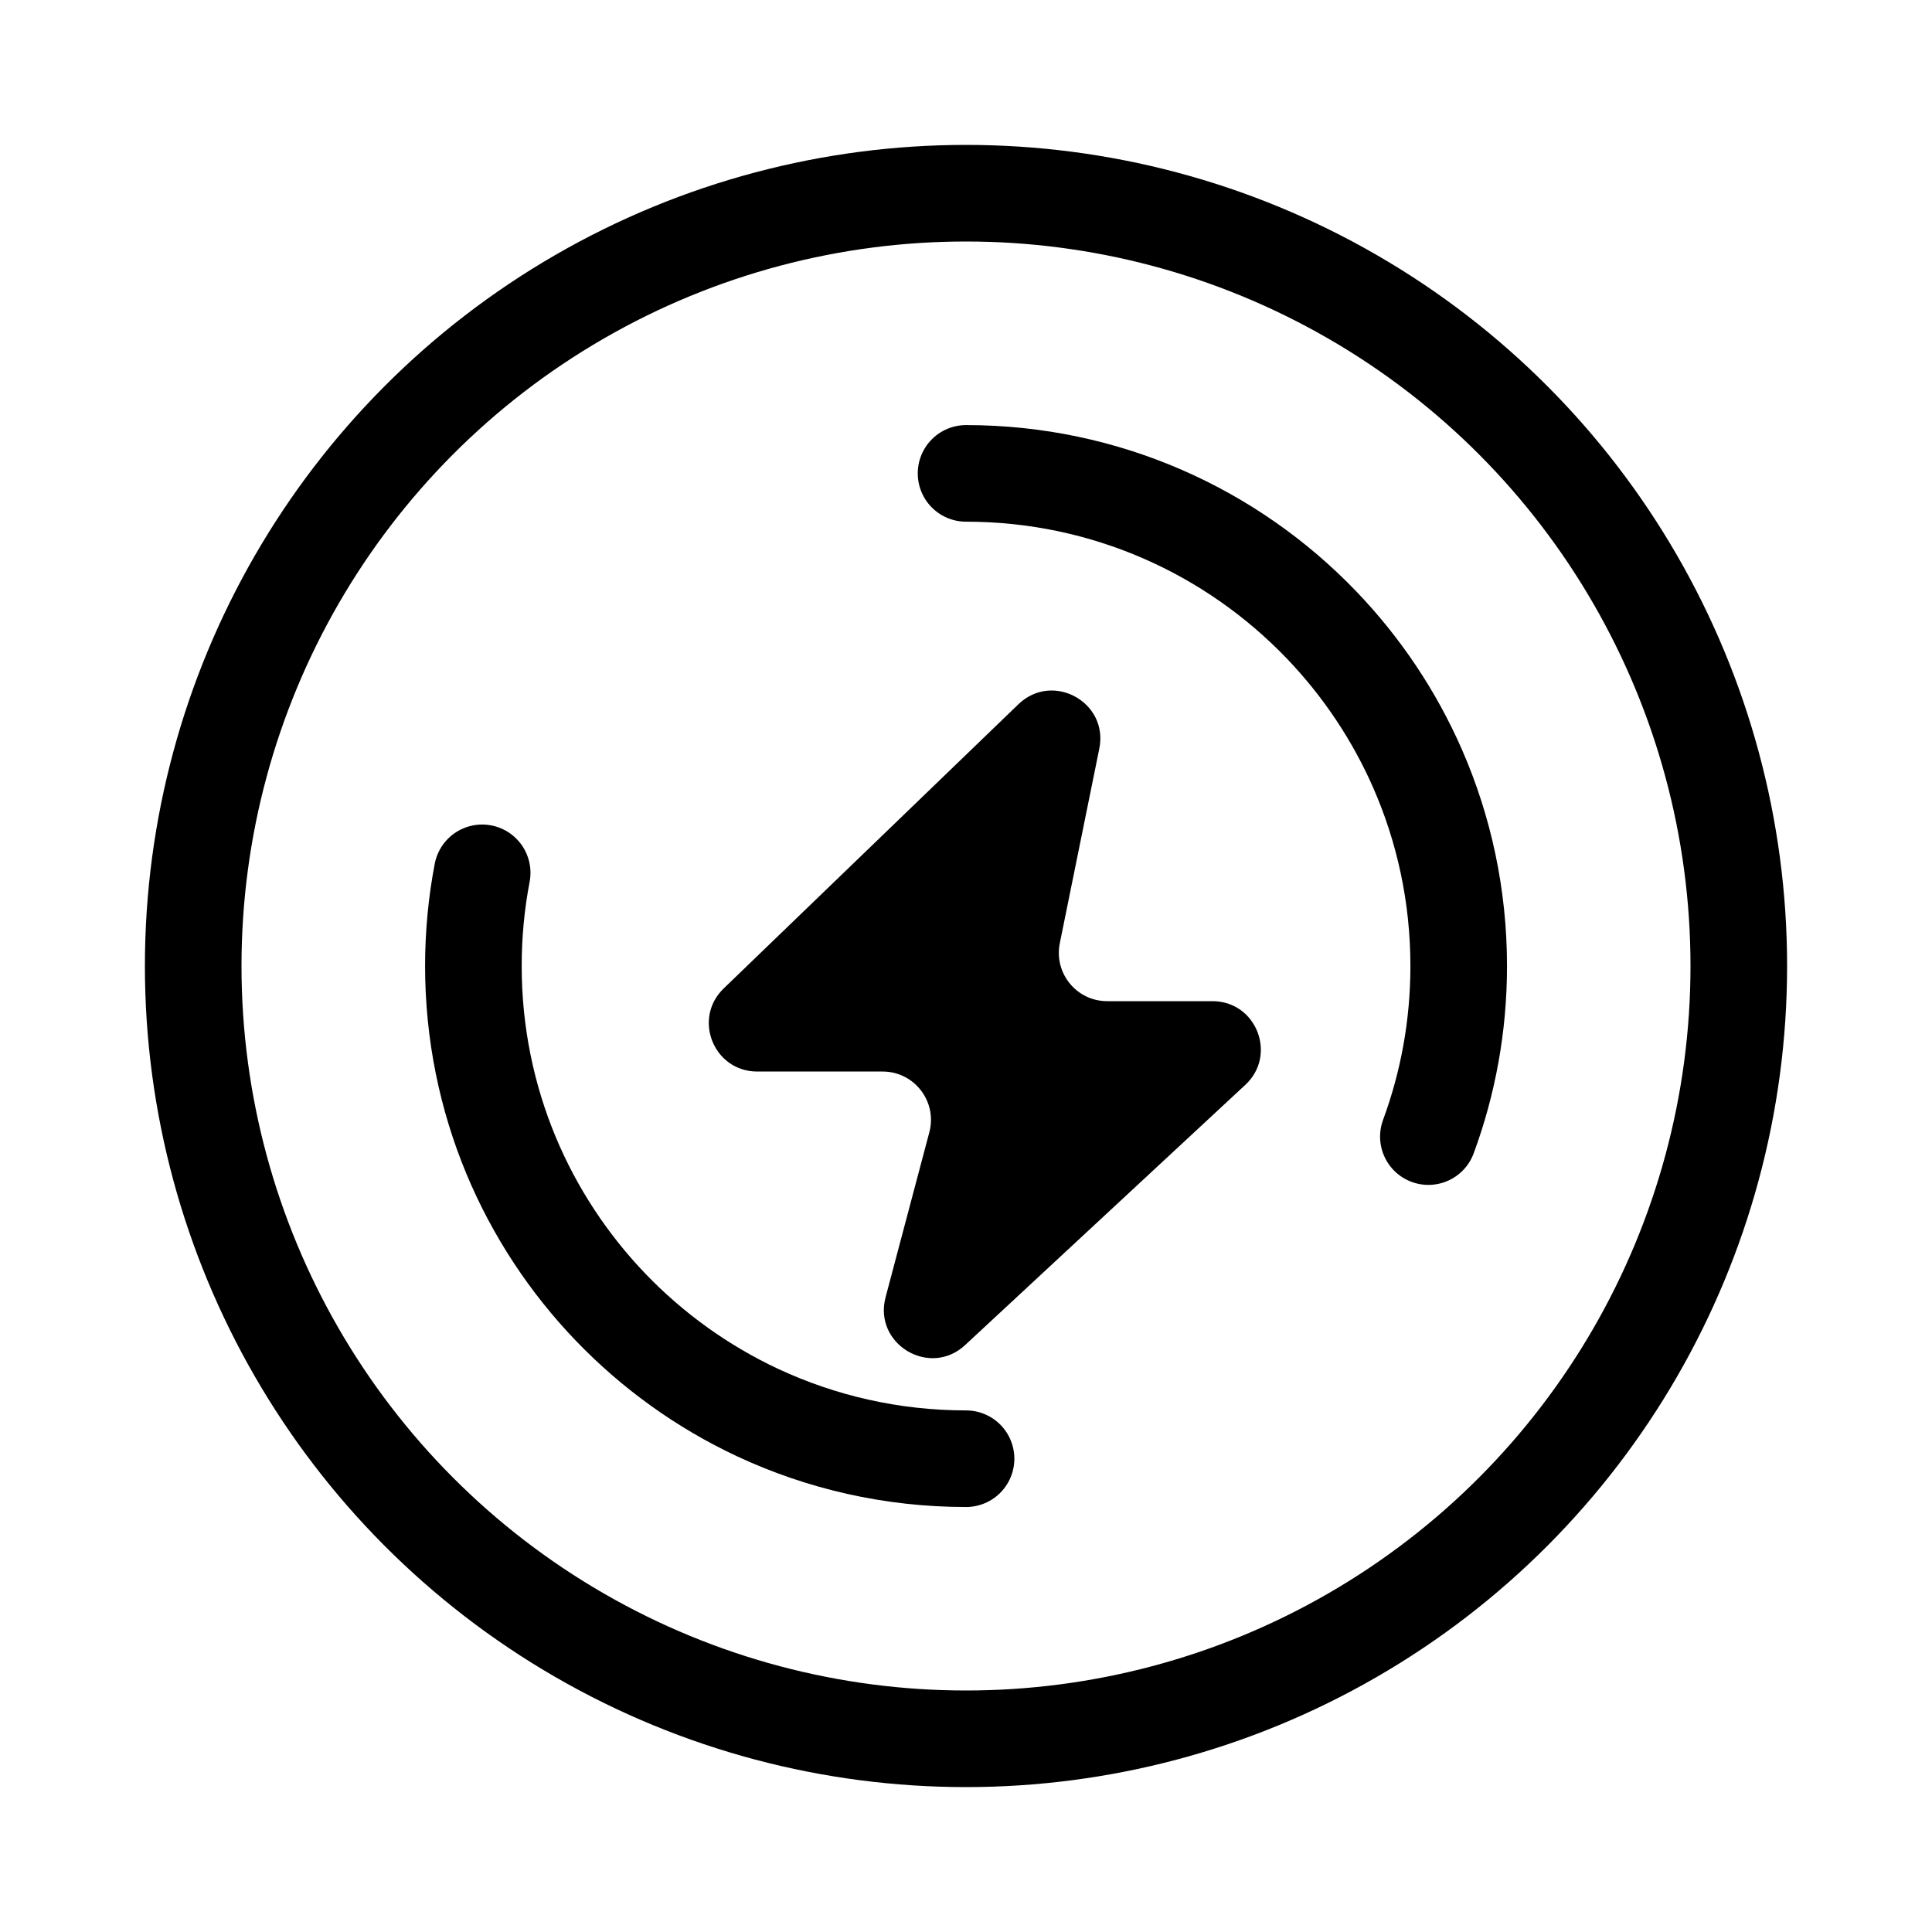
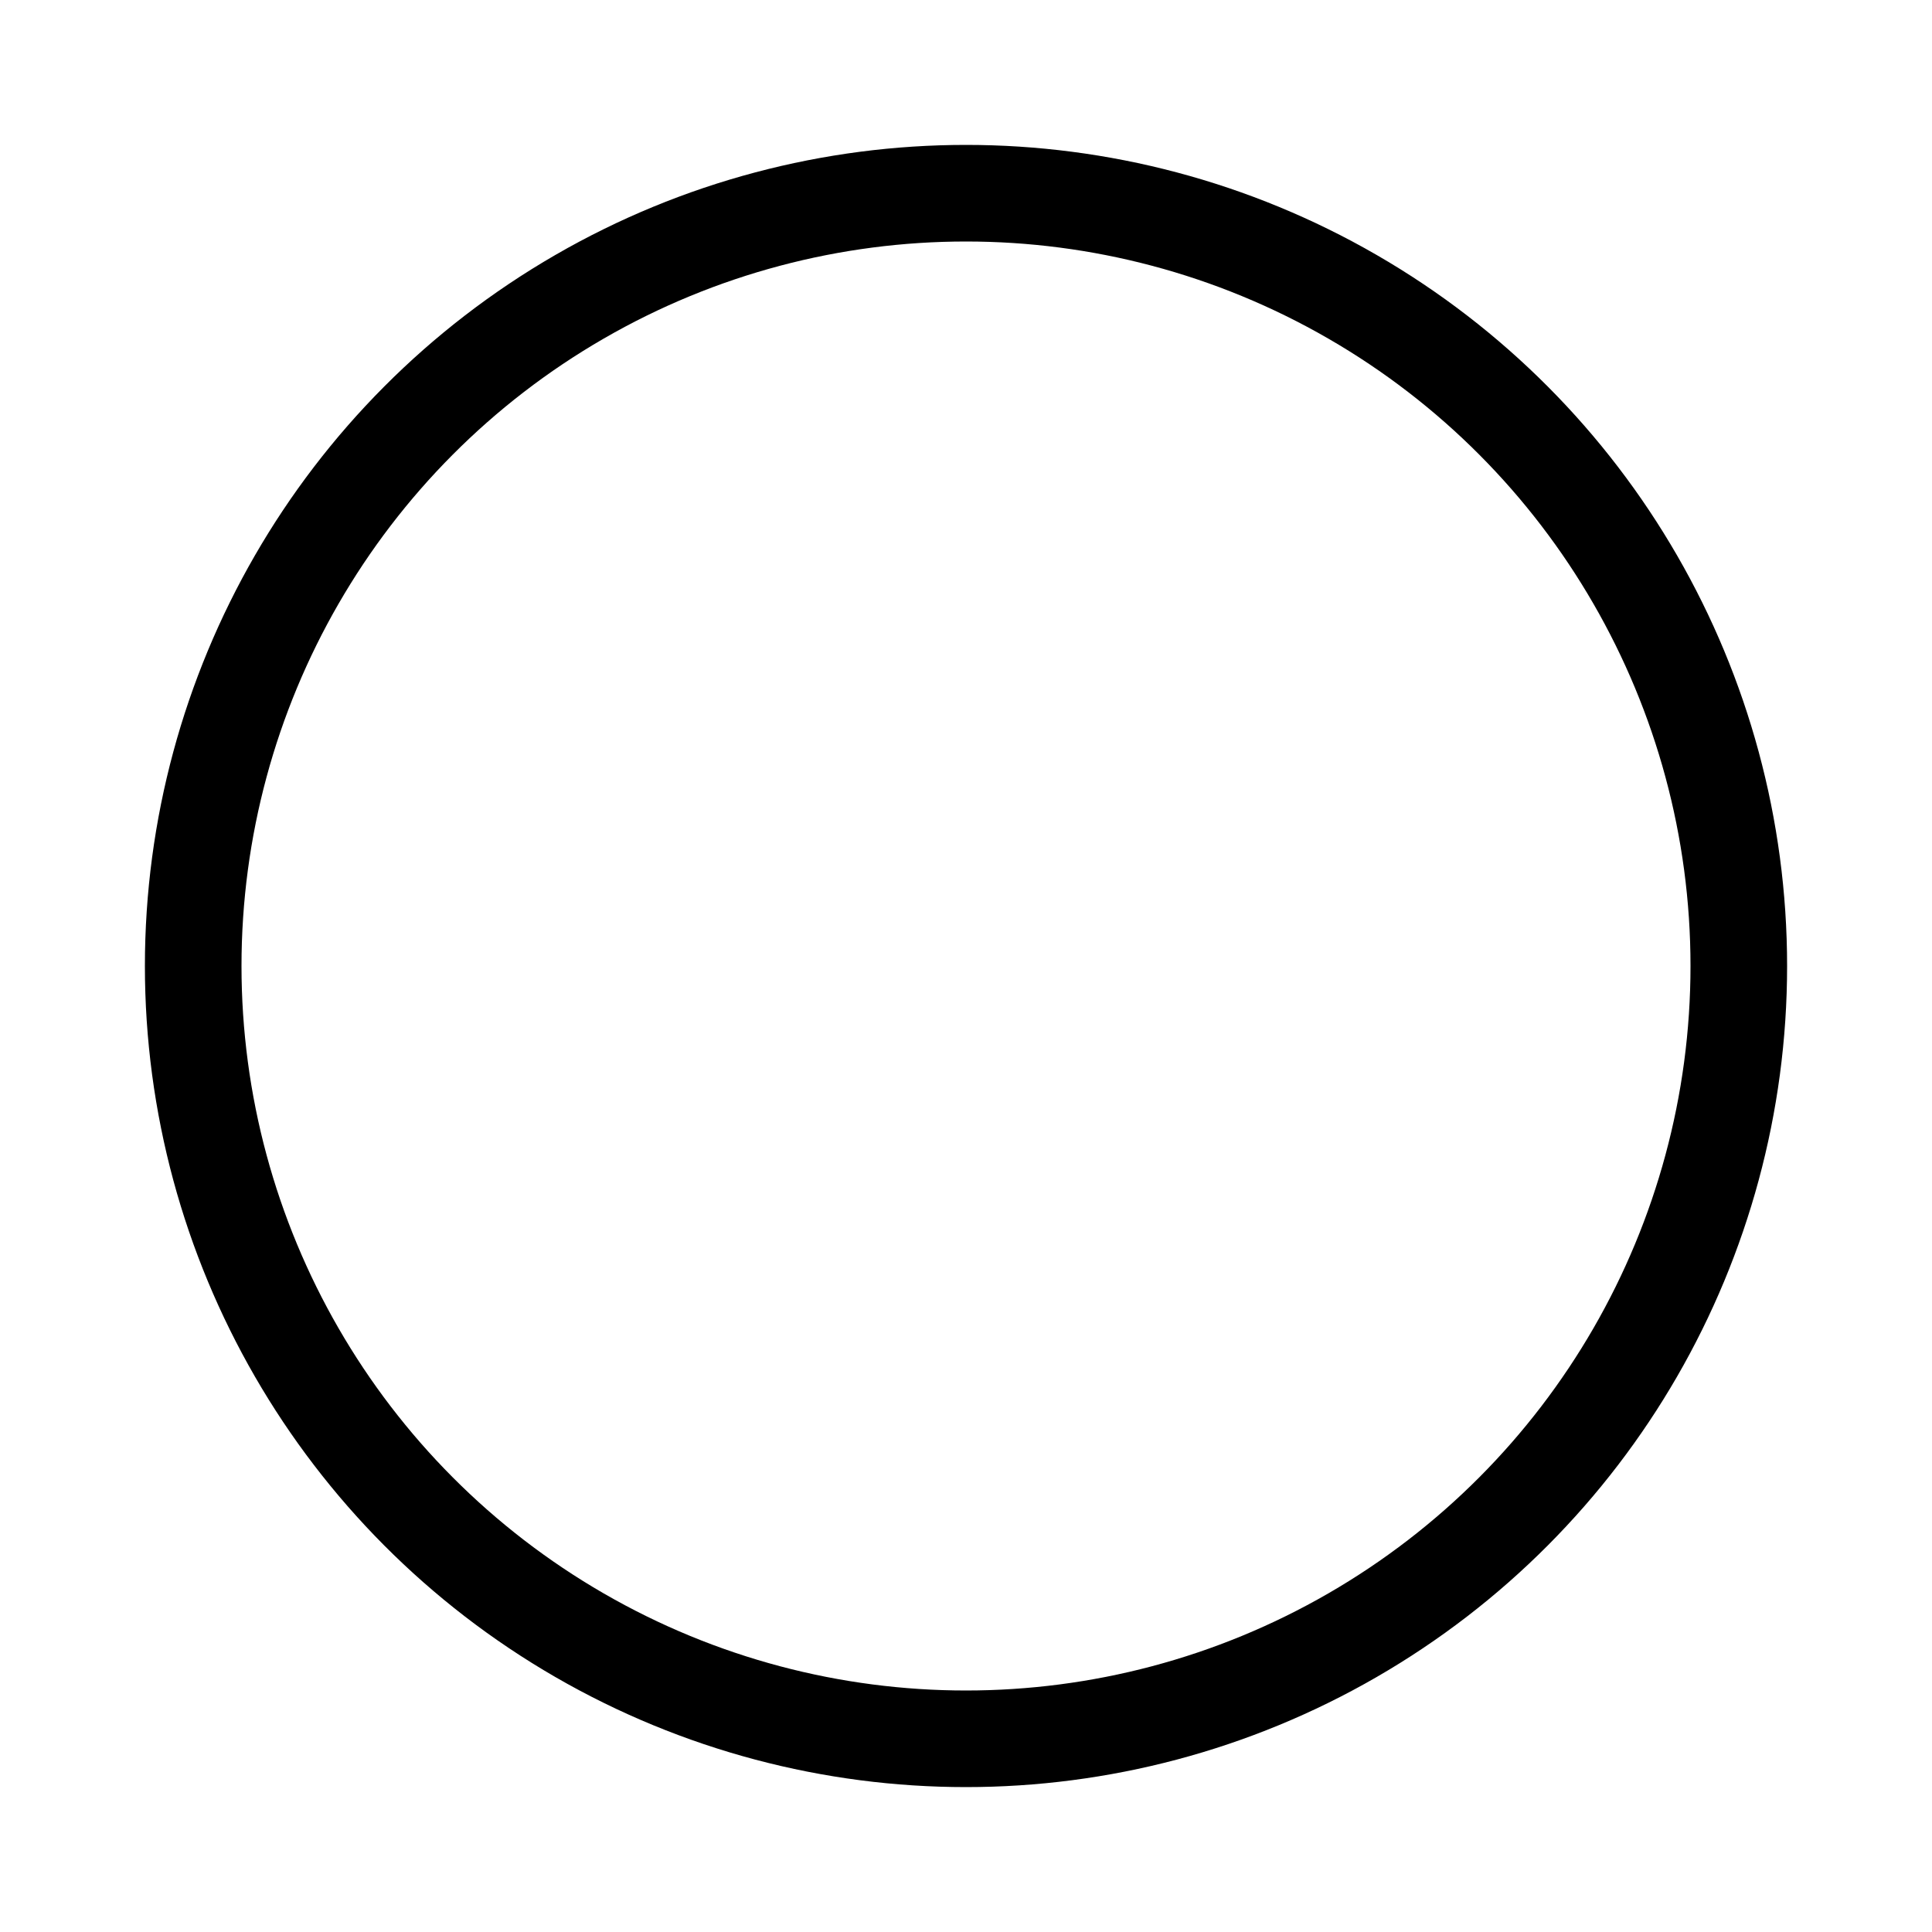
<svg xmlns="http://www.w3.org/2000/svg" width="40" height="40" viewBox="0 0 40 40" fill="none">
  <circle cx="20" cy="20" r="16" stroke="#333333" style="stroke:#333333;stroke:color(display-p3 0.2 0.2 0.2);stroke-opacity:1;" stroke-width="2" />
-   <path d="M20.001 30.201C18.458 30.201 16.996 29.858 15.685 29.246C14.538 28.709 13.507 27.965 12.64 27.062C11.774 26.159 11.072 25.097 10.582 23.924C10.079 22.716 9.801 21.391 9.801 20.001C9.801 19.341 9.863 18.696 9.983 18.071M20.001 9.801C22.893 9.801 25.505 11.005 27.361 12.939C28.189 13.802 28.866 14.809 29.352 15.92C29.898 17.17 30.201 18.55 30.201 20.001C30.201 21.242 29.979 22.431 29.573 23.532" stroke="#FFD900" style="stroke:#FFD900;stroke:color(display-p3 1 0.851 0);stroke-opacity:1;" stroke-width="2" stroke-linecap="round" stroke-linejoin="round" />
-   <path d="M14.983 20.465L21.086 14.58C21.793 13.899 22.955 14.537 22.76 15.499L21.942 19.529C21.817 20.149 22.29 20.728 22.922 20.728H25.103C26.012 20.728 26.449 21.843 25.783 22.461L19.982 27.848C19.248 28.53 18.078 27.827 18.335 26.858L19.241 23.442C19.409 22.807 18.931 22.185 18.274 22.185H15.677C14.777 22.185 14.335 21.09 14.983 20.465Z" fill="#231815" style="fill:#231815;fill:color(display-p3 0.137 0.094 0.082);fill-opacity:1;" />
</svg>